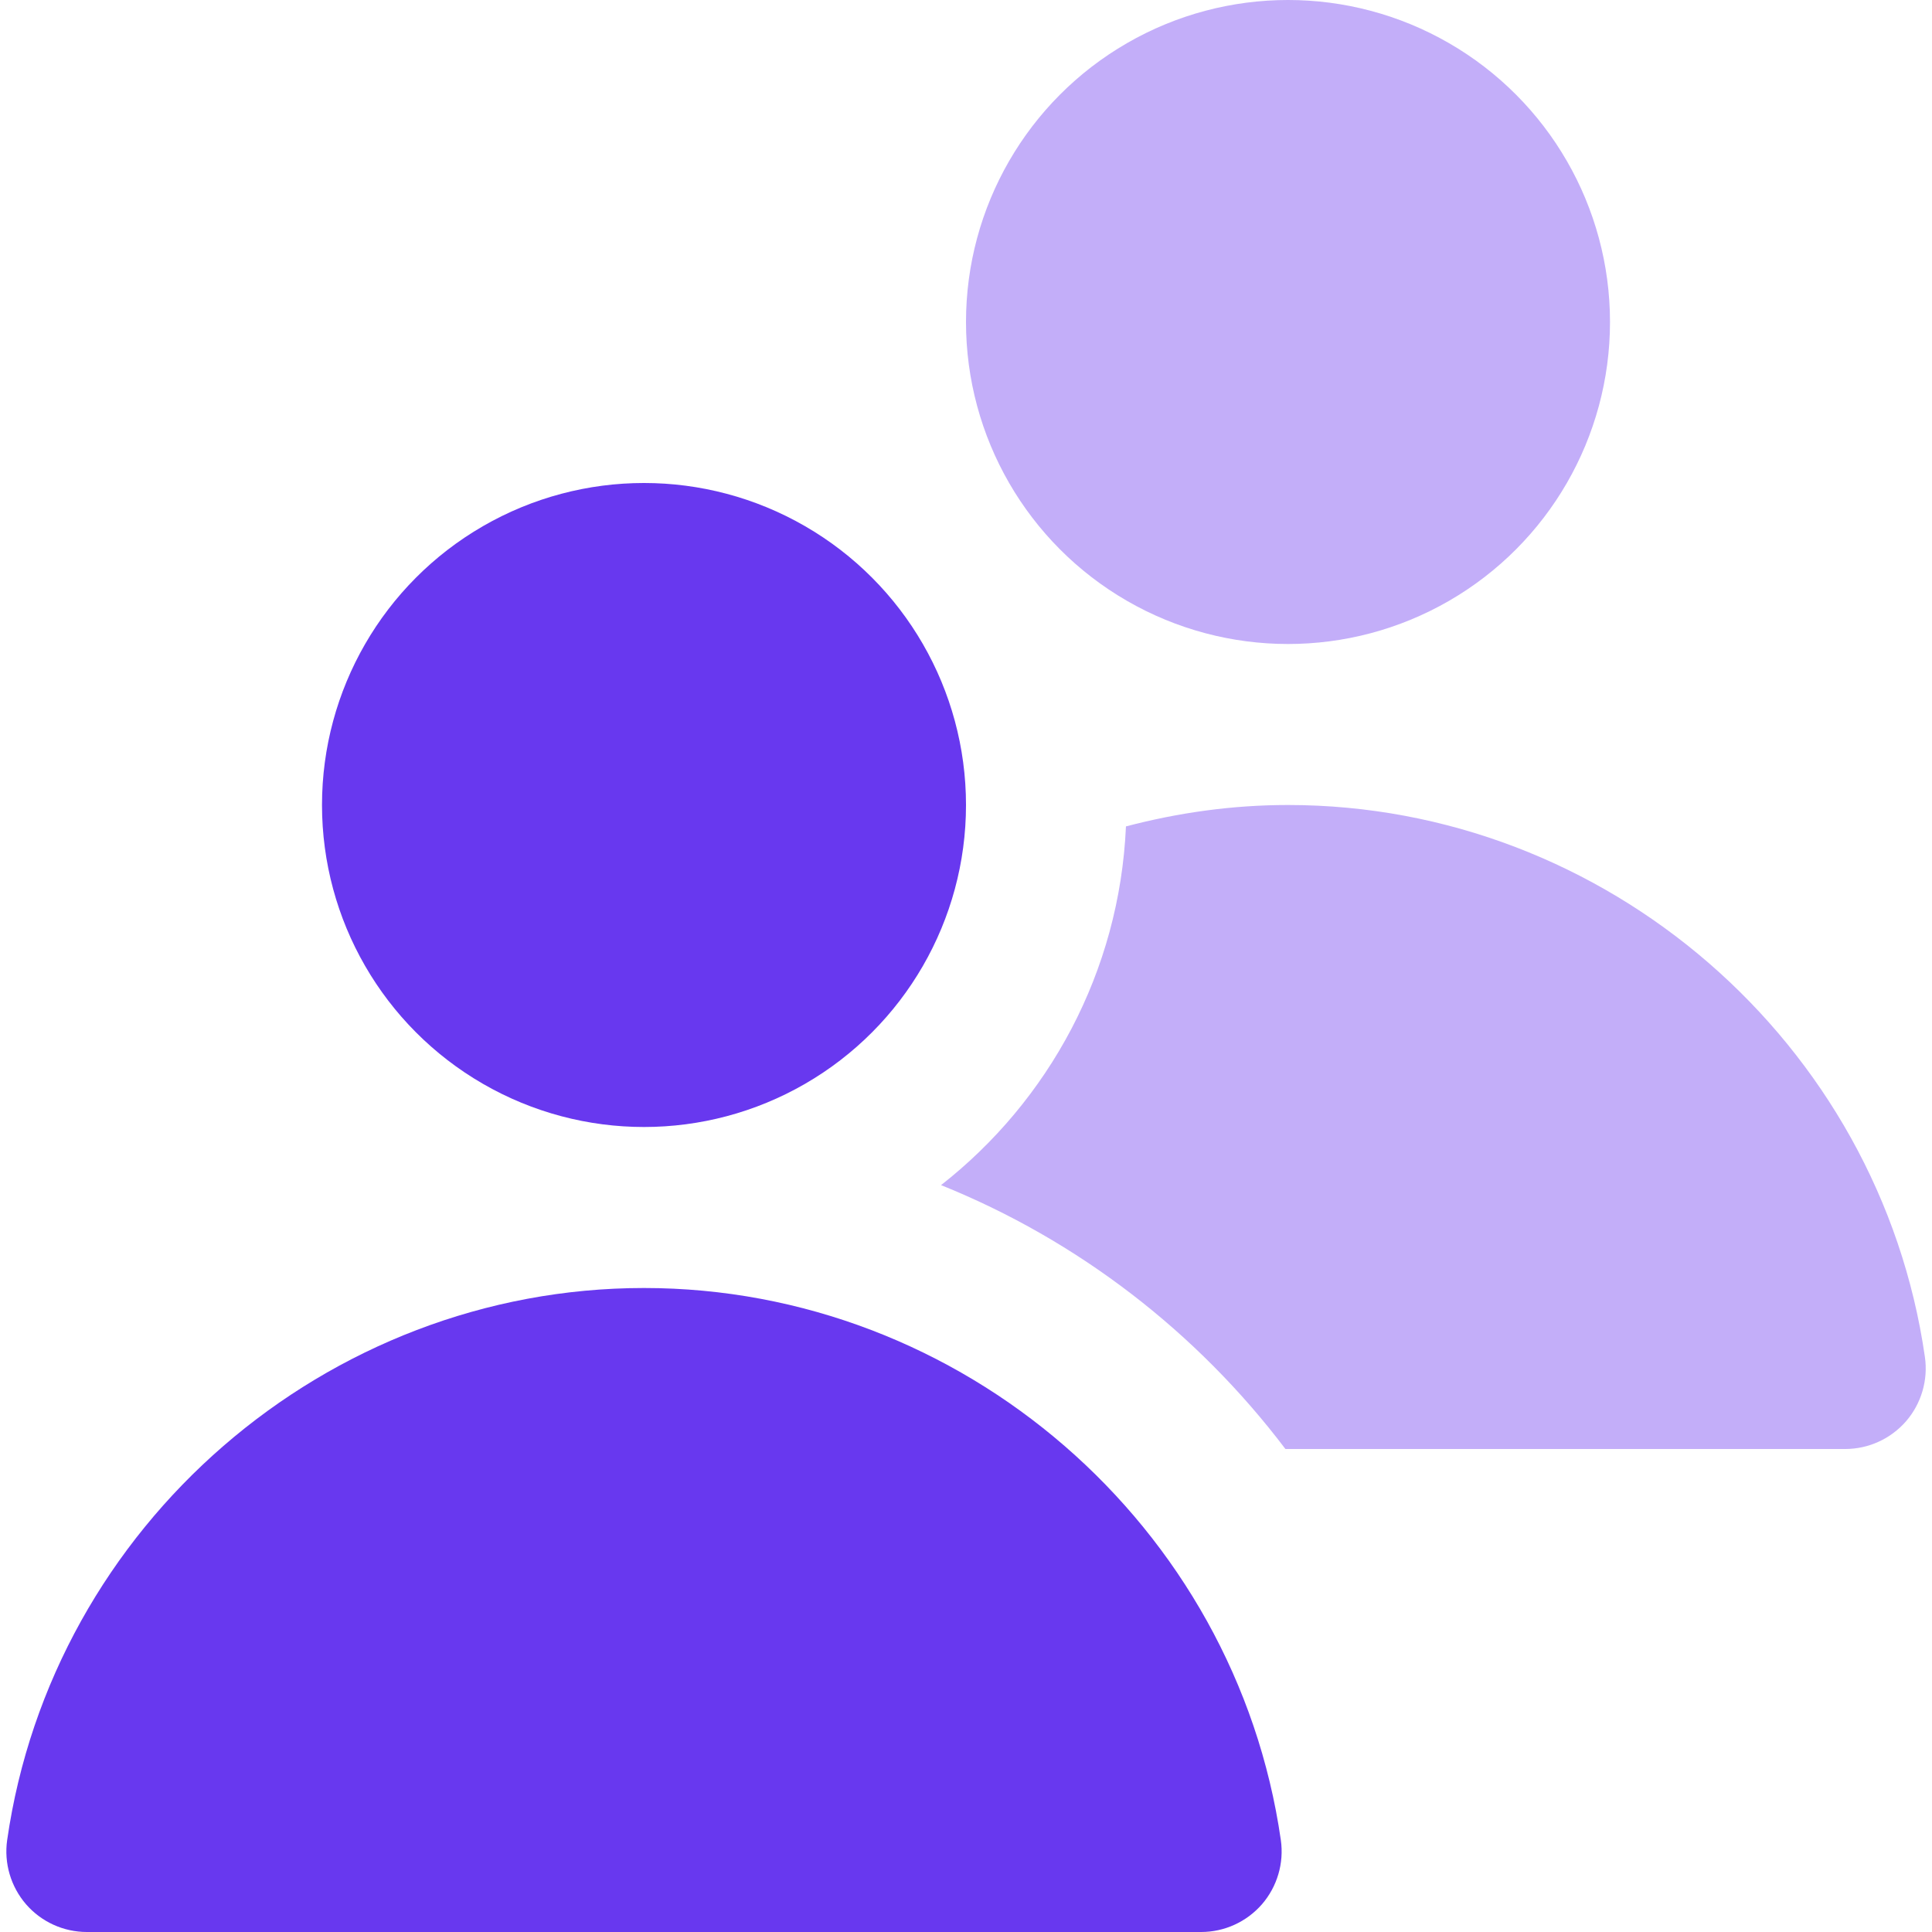
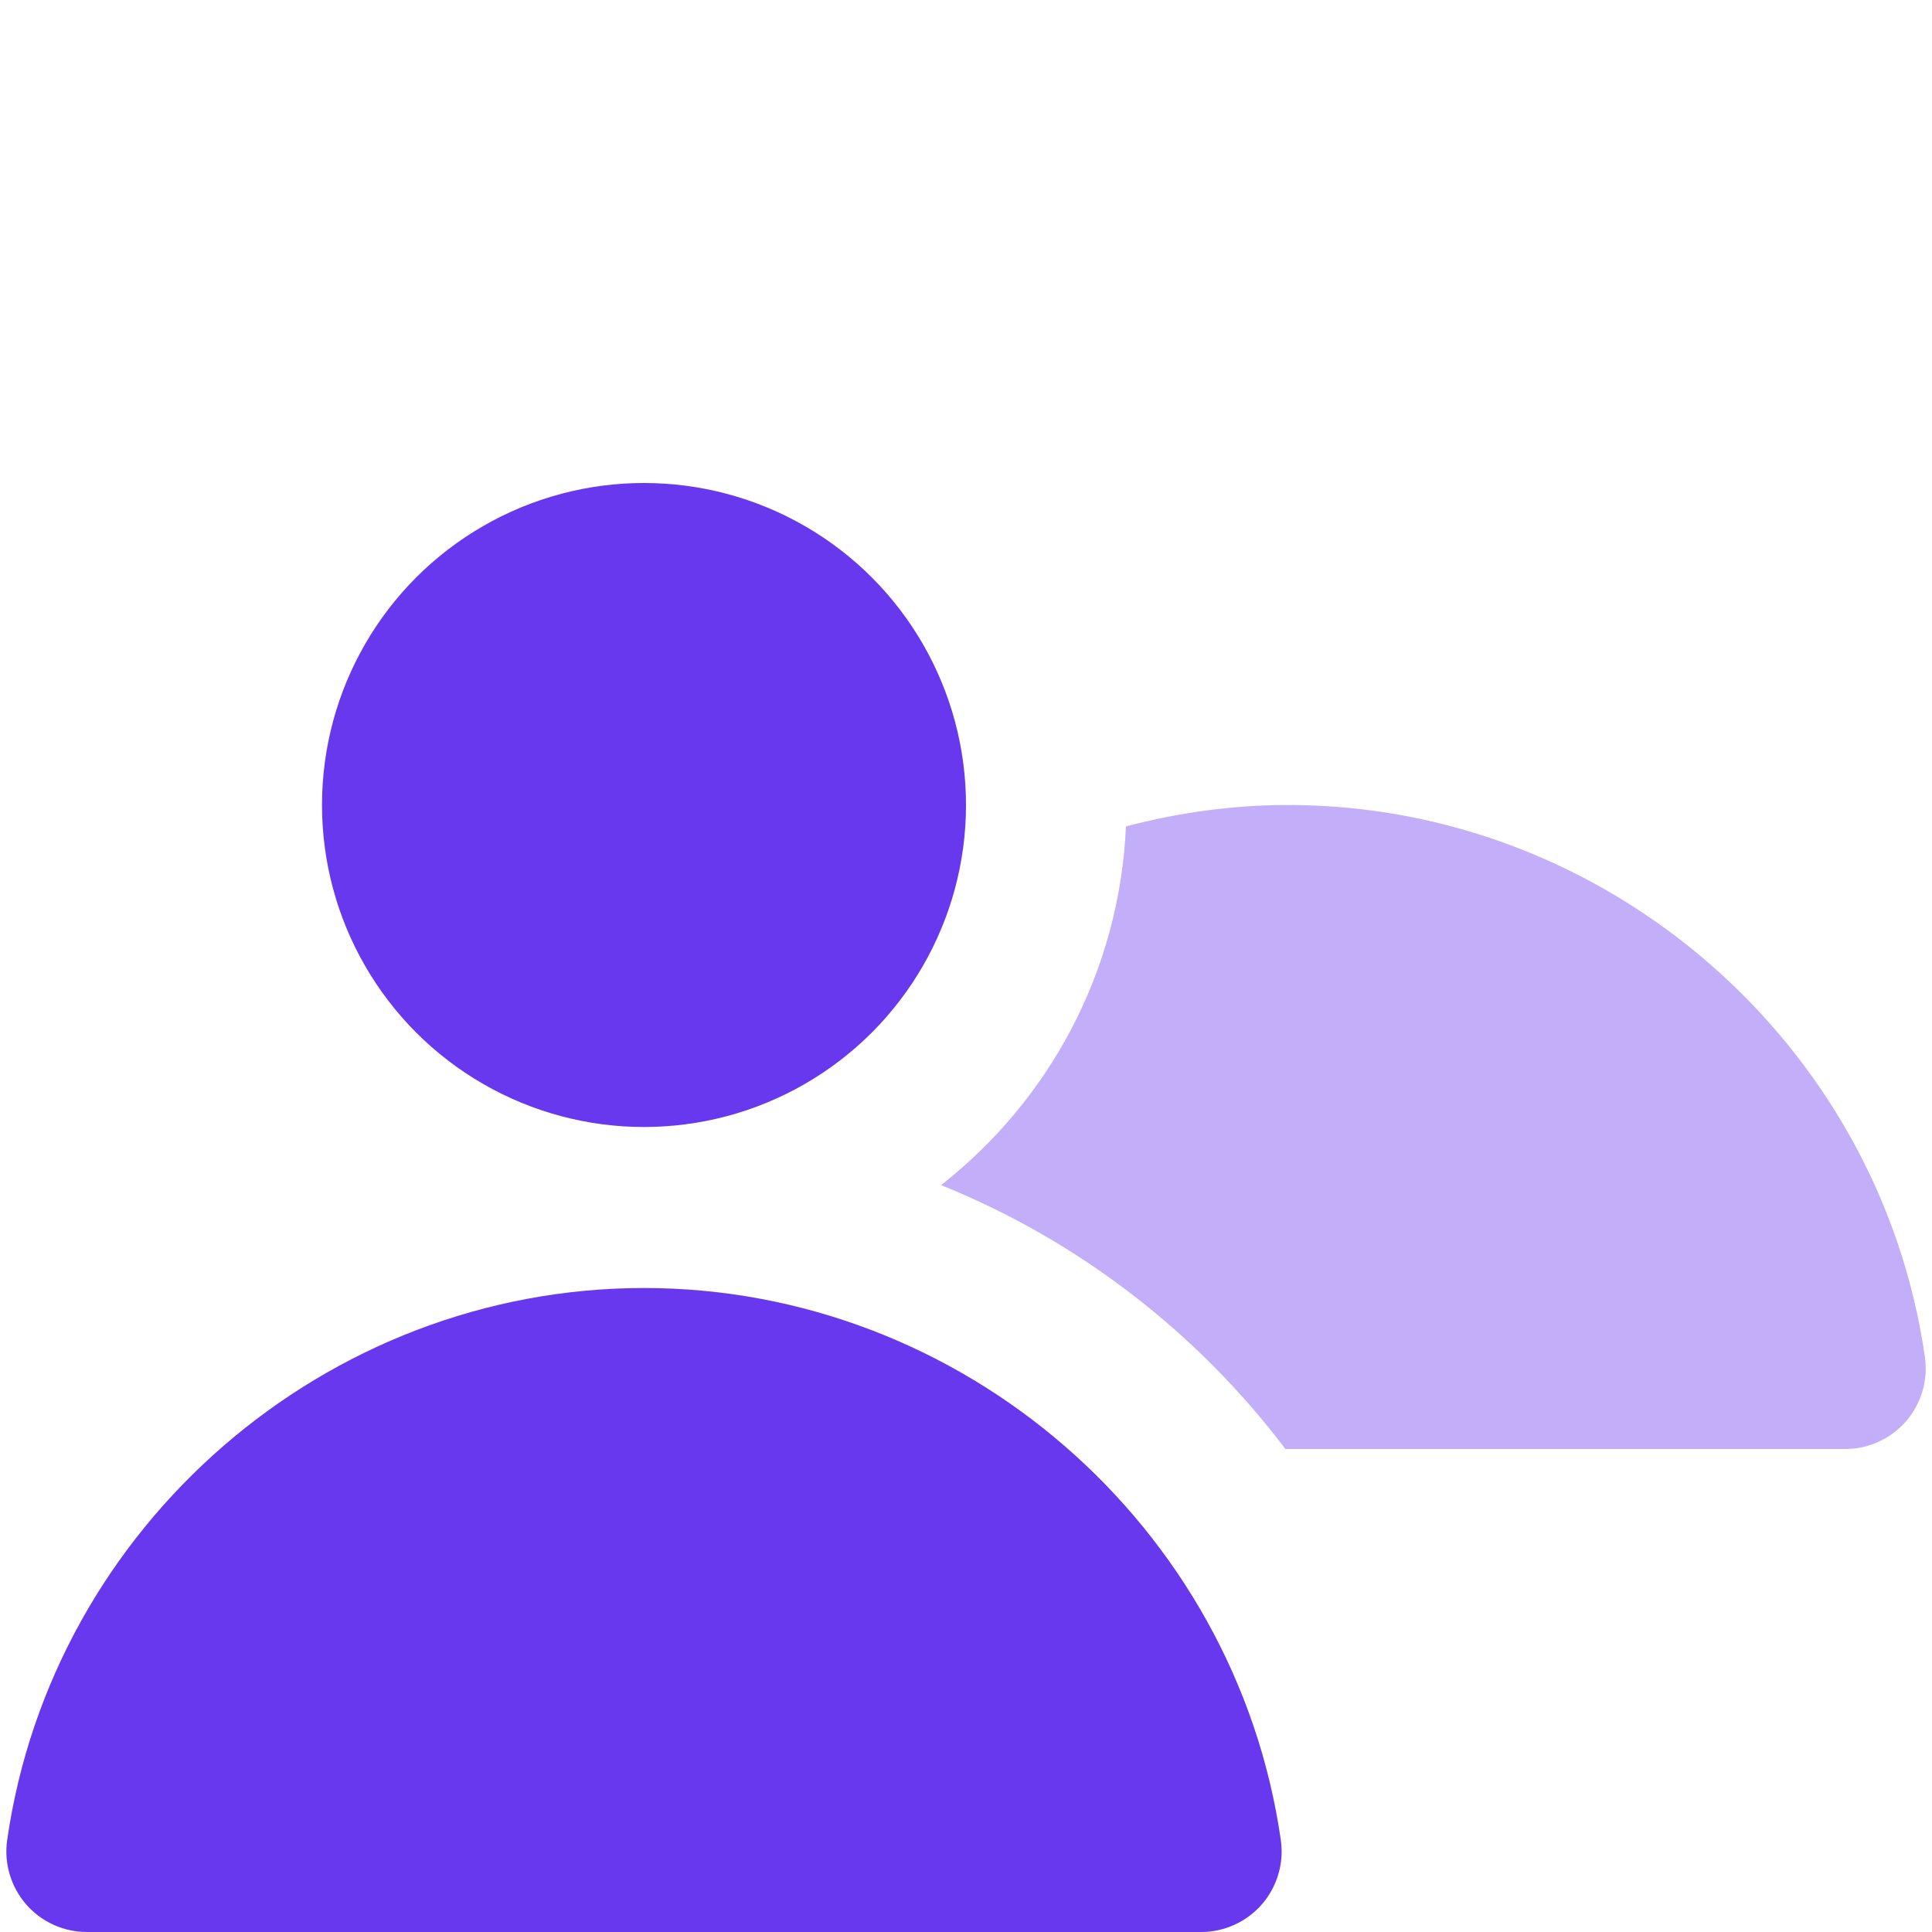
<svg xmlns="http://www.w3.org/2000/svg" height="24" width="24" viewBox="0 0 24 24">
  <title>users</title>
  <g fill="#6838ef" class="nc-icon-wrapper">
-     <circle cx="16" cy="4" r="4" fill="#c3aef9" data-color="color-2" />
    <circle cx="8" cy="10" r="4" fill="#6838ef" />
    <path d="M16,10c-.693,0-1.367,.096-2.013,.266-.08,1.808-.959,3.408-2.297,4.456,1.699,.684,3.178,1.825,4.278,3.278h6.954c.29,0,.565-.126,.756-.345,.189-.219,.275-.51,.234-.797-.562-3.91-3.963-6.858-7.911-6.858Z" fill="#c3aef9" data-color="color-2" />
    <path d="M8,16c-3.948,0-7.349,2.948-7.911,6.858-.041,.287,.045,.578,.234,.797,.19,.219,.466,.345,.756,.345H14.921c.29,0,.565-.126,.756-.345,.189-.219,.275-.51,.234-.797-.562-3.91-3.963-6.858-7.911-6.858Z" fill="#6838ef" />
  </g>
</svg>